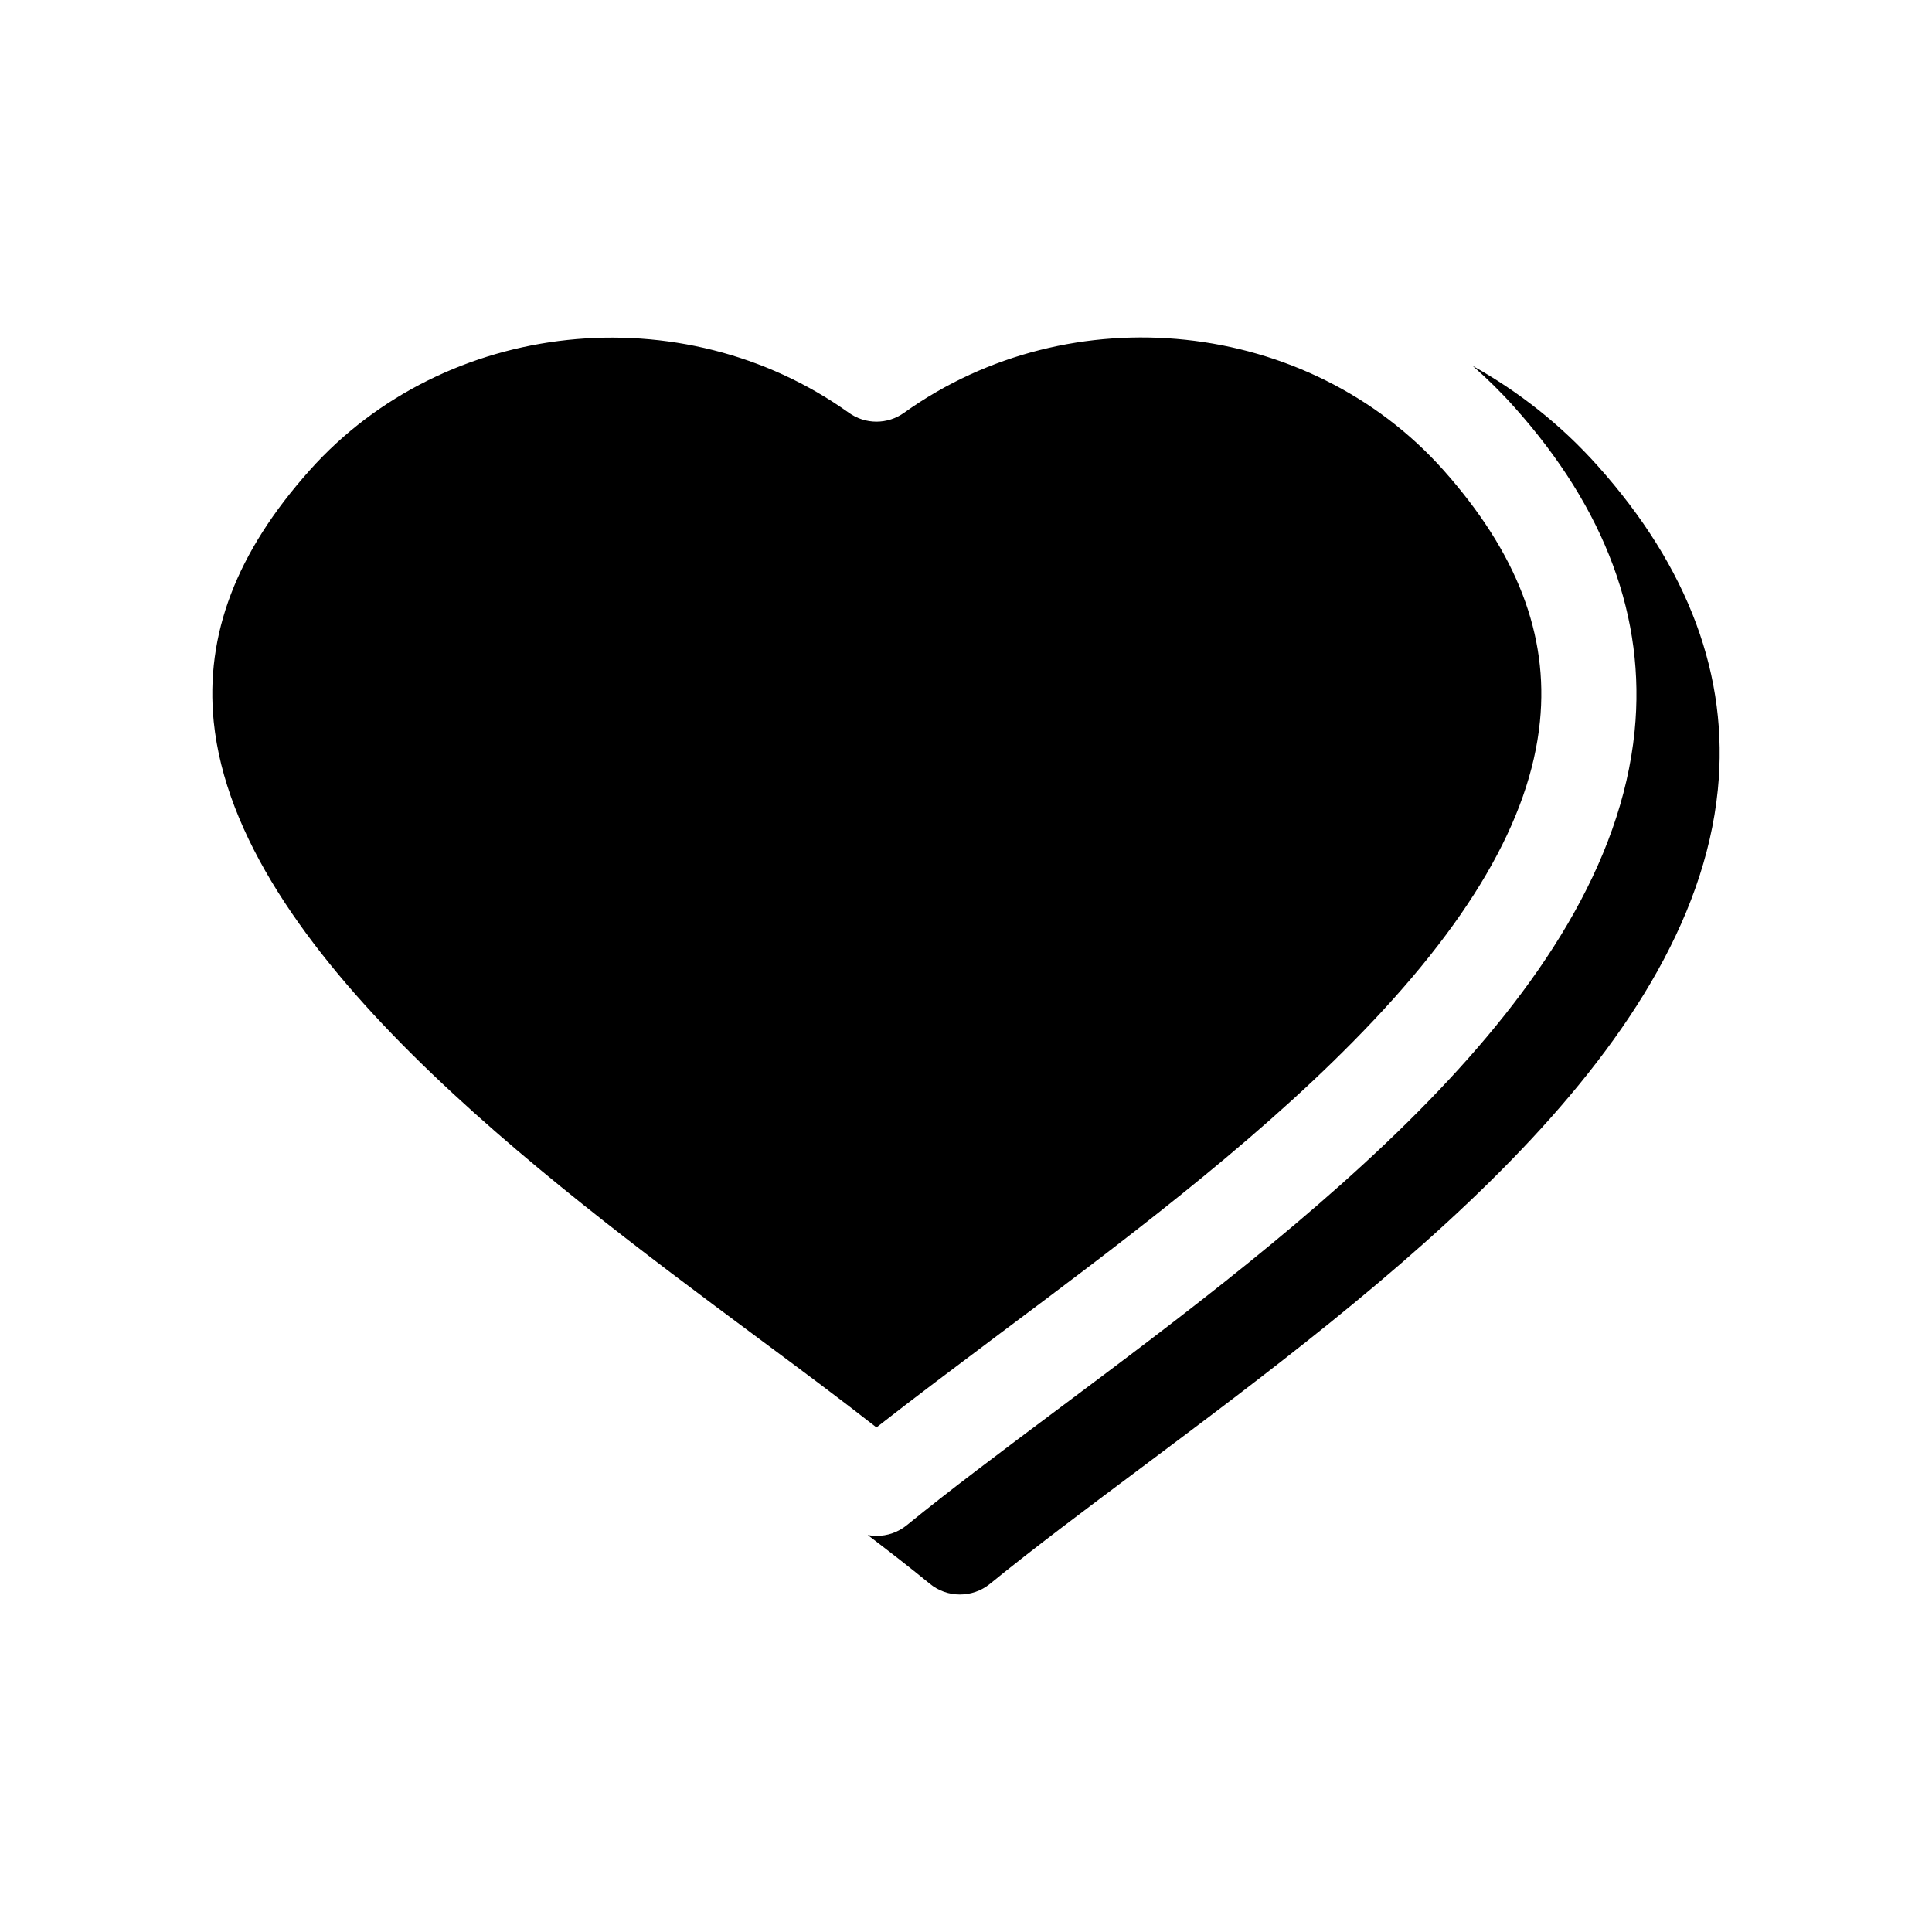
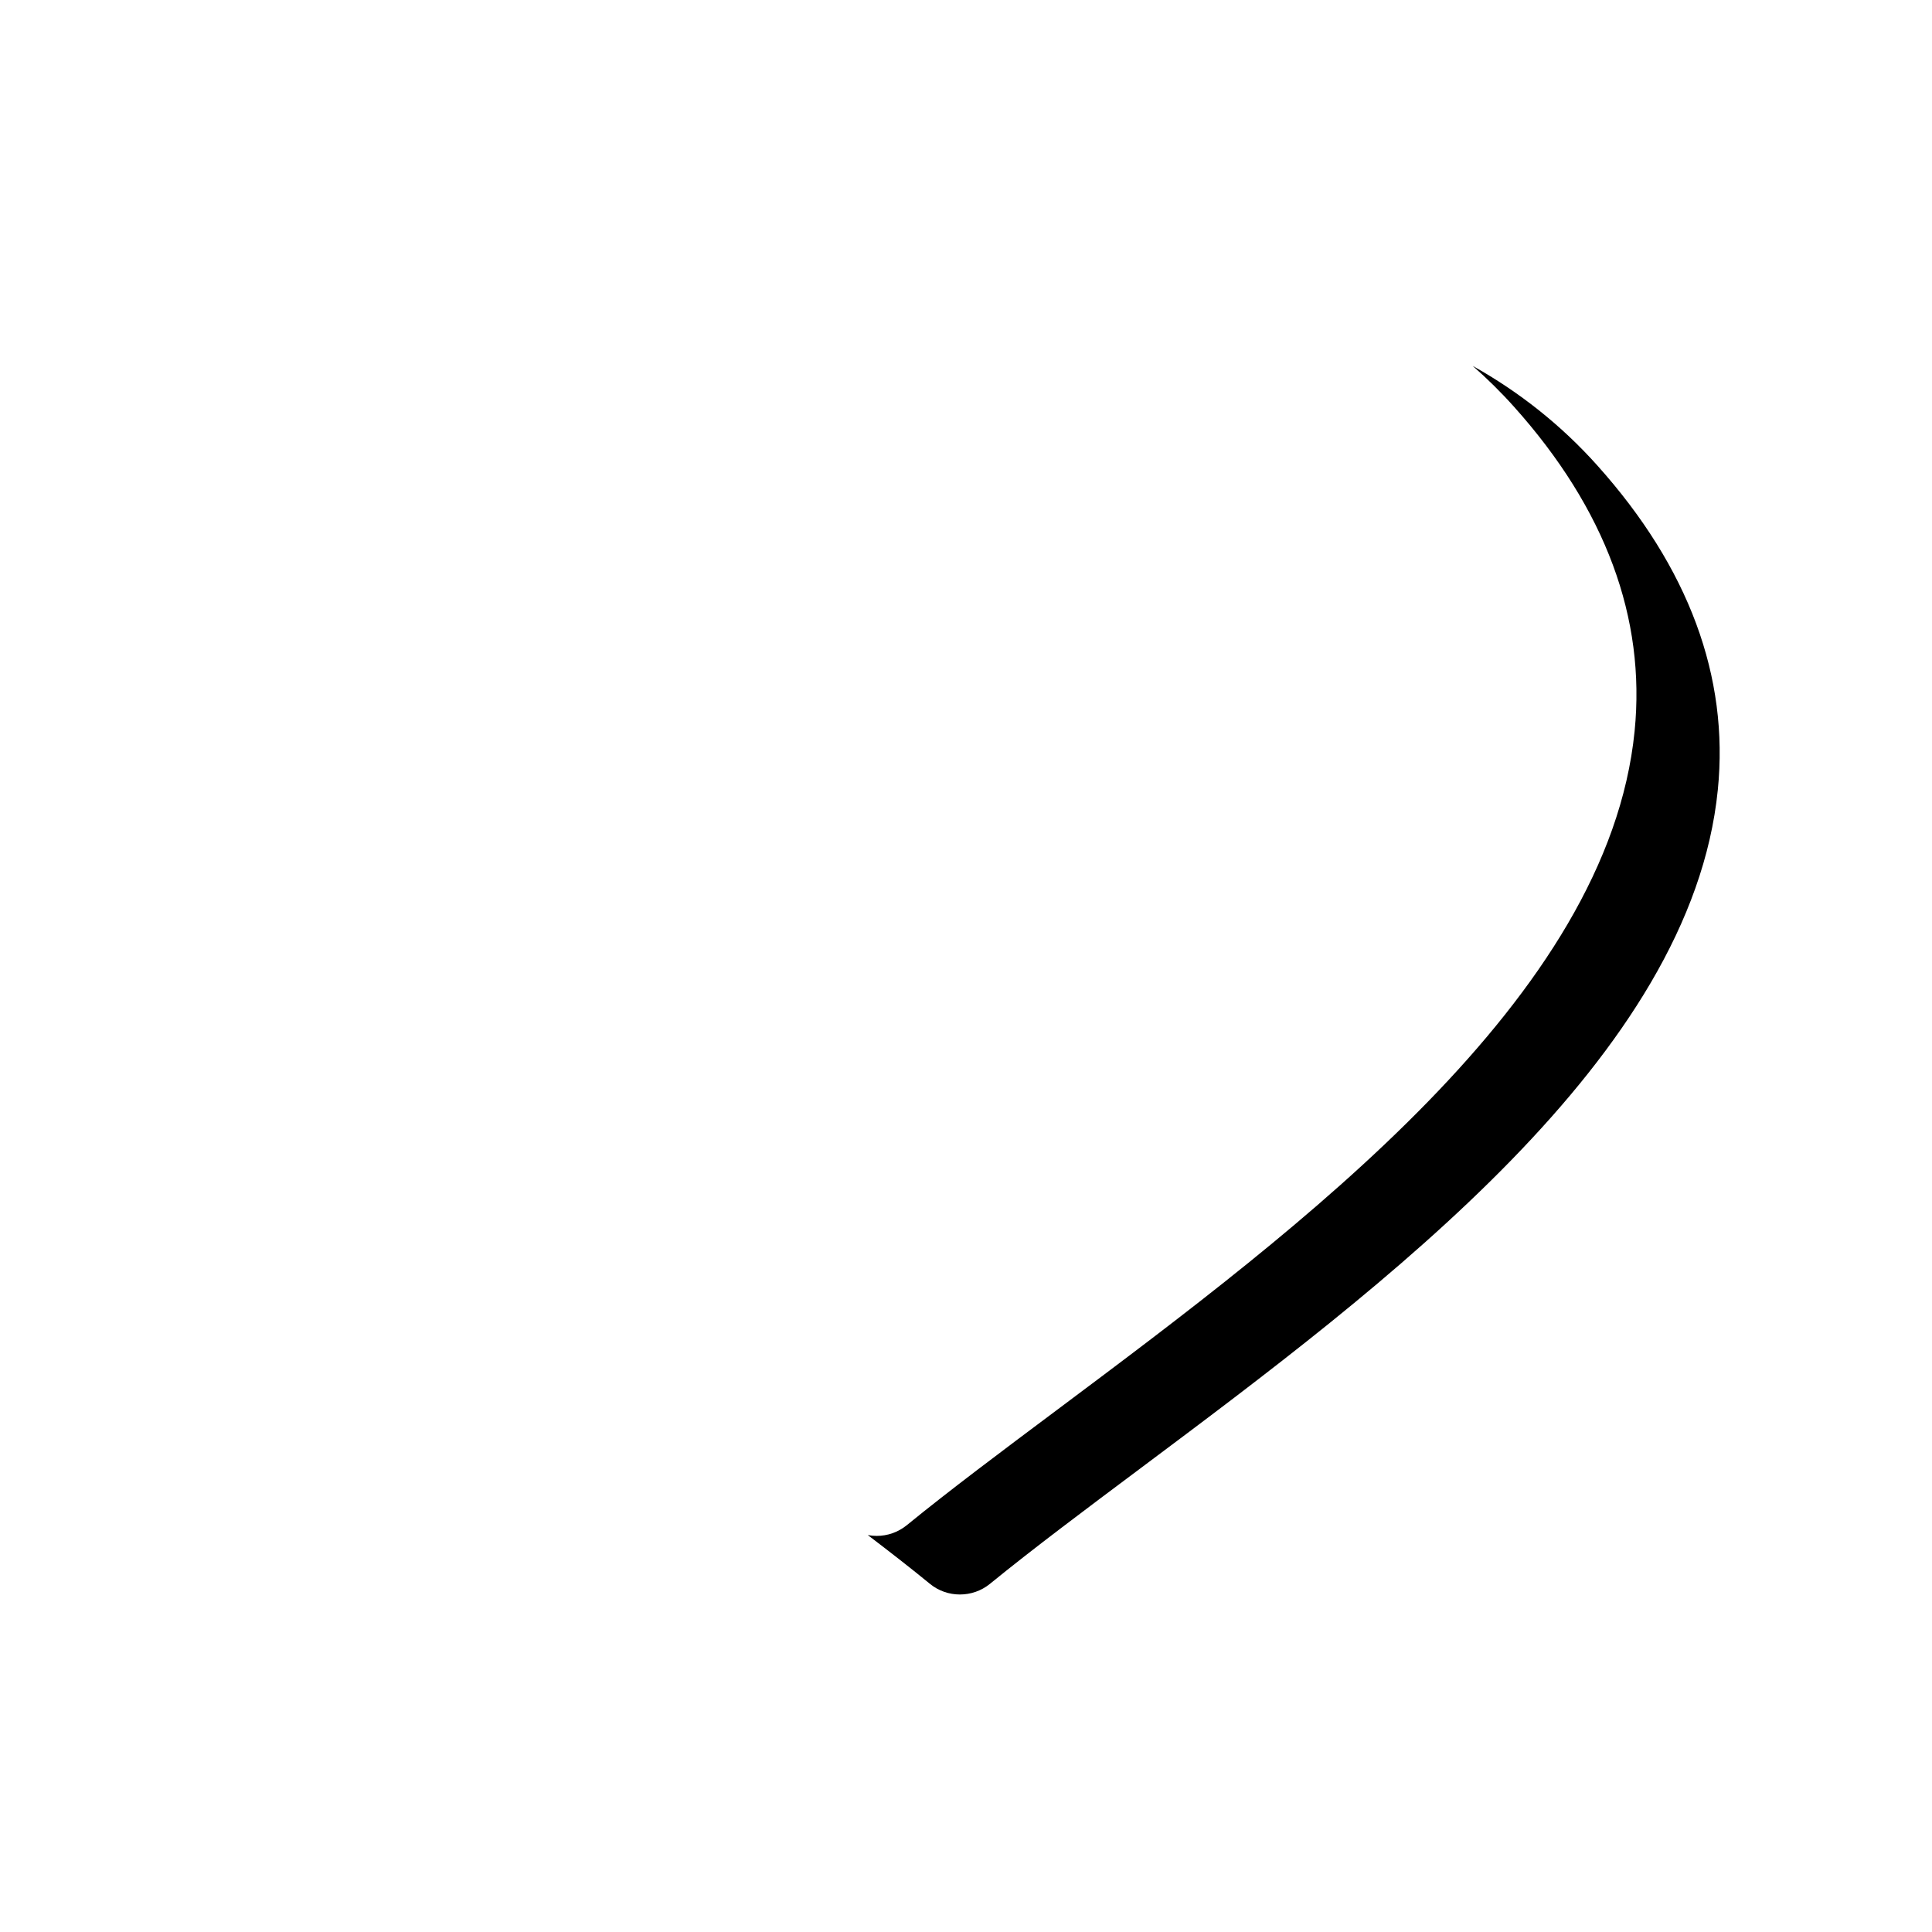
<svg xmlns="http://www.w3.org/2000/svg" fill="#000000" width="800px" height="800px" version="1.1" viewBox="144 144 512 512">
-   <path d="m599.24 353.31c-7.074 70.723-88.012 131.18-152.99 179.8-14.637 10.949-28.434 21.27-39.93 30.645-2.309 1.867-5.106 2.801-7.953 2.801-2.801 0-5.648-0.938-7.957-2.848-4.981-4.082-10.523-8.398-16.441-12.902 0.777 0.148 1.562 0.223 2.344 0.223 2.848 0 5.648-0.938 7.953-2.801 11.496-9.383 25.293-19.695 39.93-30.645 64.98-48.621 145.92-109.08 152.99-179.8 2.996-29.961-7.711-58.891-31.875-85.898-3.481-3.898-7.168-7.531-11.027-10.914 12.215 6.816 23.438 15.648 33.082 26.445 24.172 27.004 34.875 55.934 31.875 85.895zm-190.16 144.03c30.793-23.035 65.762-49.164 93.461-77.258 30.742-31.137 46.953-58.891 49.555-84.867 2.309-22.984-6.094-44.742-25.586-66.648-35.852-40.176-98.668-46.809-142.92-15.176-4.371 3.141-10.266 3.141-14.637 0-44.203-31.582-106.97-24.949-142.87 15.227-19.449 21.758-27.75 43.562-25.441 66.648 6.191 60.656 85.898 119.94 144.1 163.2 11.25 8.348 22.004 16.352 31.527 23.816 10.023-7.852 21.172-16.199 32.812-24.945z" fill-rule="evenodd" />
+   <path d="m599.24 353.31c-7.074 70.723-88.012 131.18-152.99 179.8-14.637 10.949-28.434 21.27-39.93 30.645-2.309 1.867-5.106 2.801-7.953 2.801-2.801 0-5.648-0.938-7.957-2.848-4.981-4.082-10.523-8.398-16.441-12.902 0.777 0.148 1.562 0.223 2.344 0.223 2.848 0 5.648-0.938 7.953-2.801 11.496-9.383 25.293-19.695 39.93-30.645 64.98-48.621 145.92-109.08 152.99-179.8 2.996-29.961-7.711-58.891-31.875-85.898-3.481-3.898-7.168-7.531-11.027-10.914 12.215 6.816 23.438 15.648 33.082 26.445 24.172 27.004 34.875 55.934 31.875 85.895zm-190.16 144.03z" fill-rule="evenodd" />
</svg>